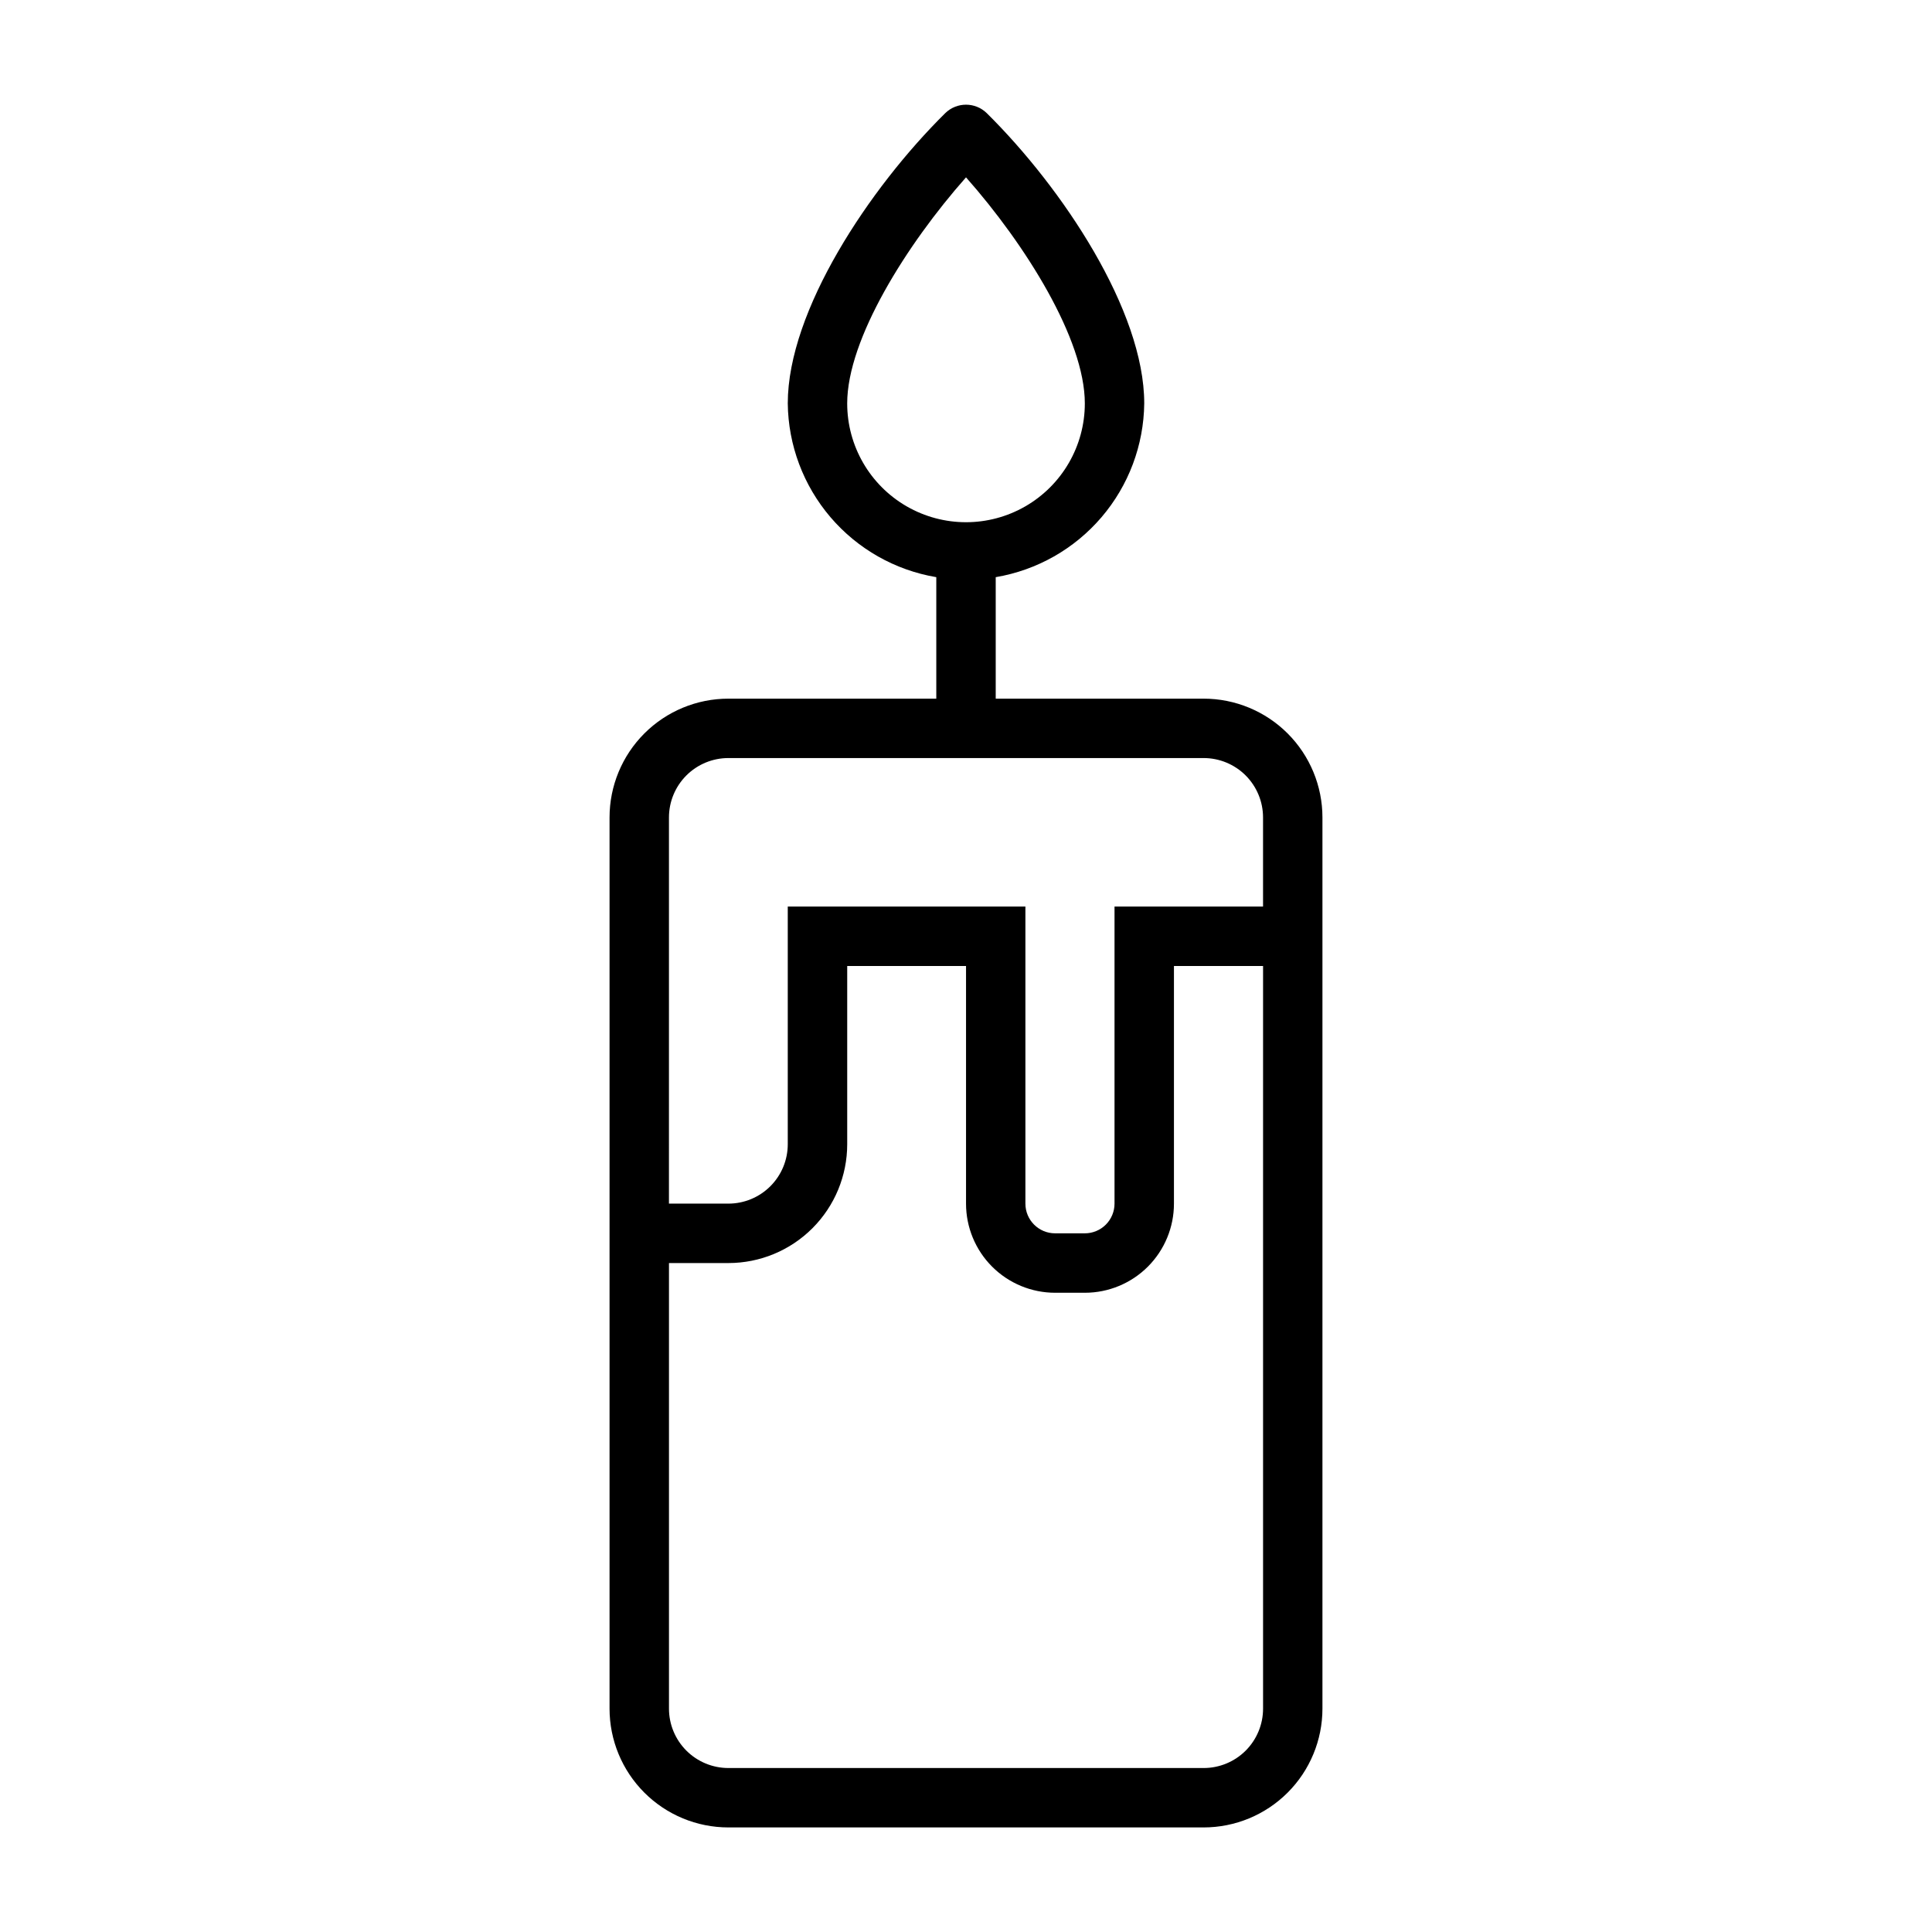
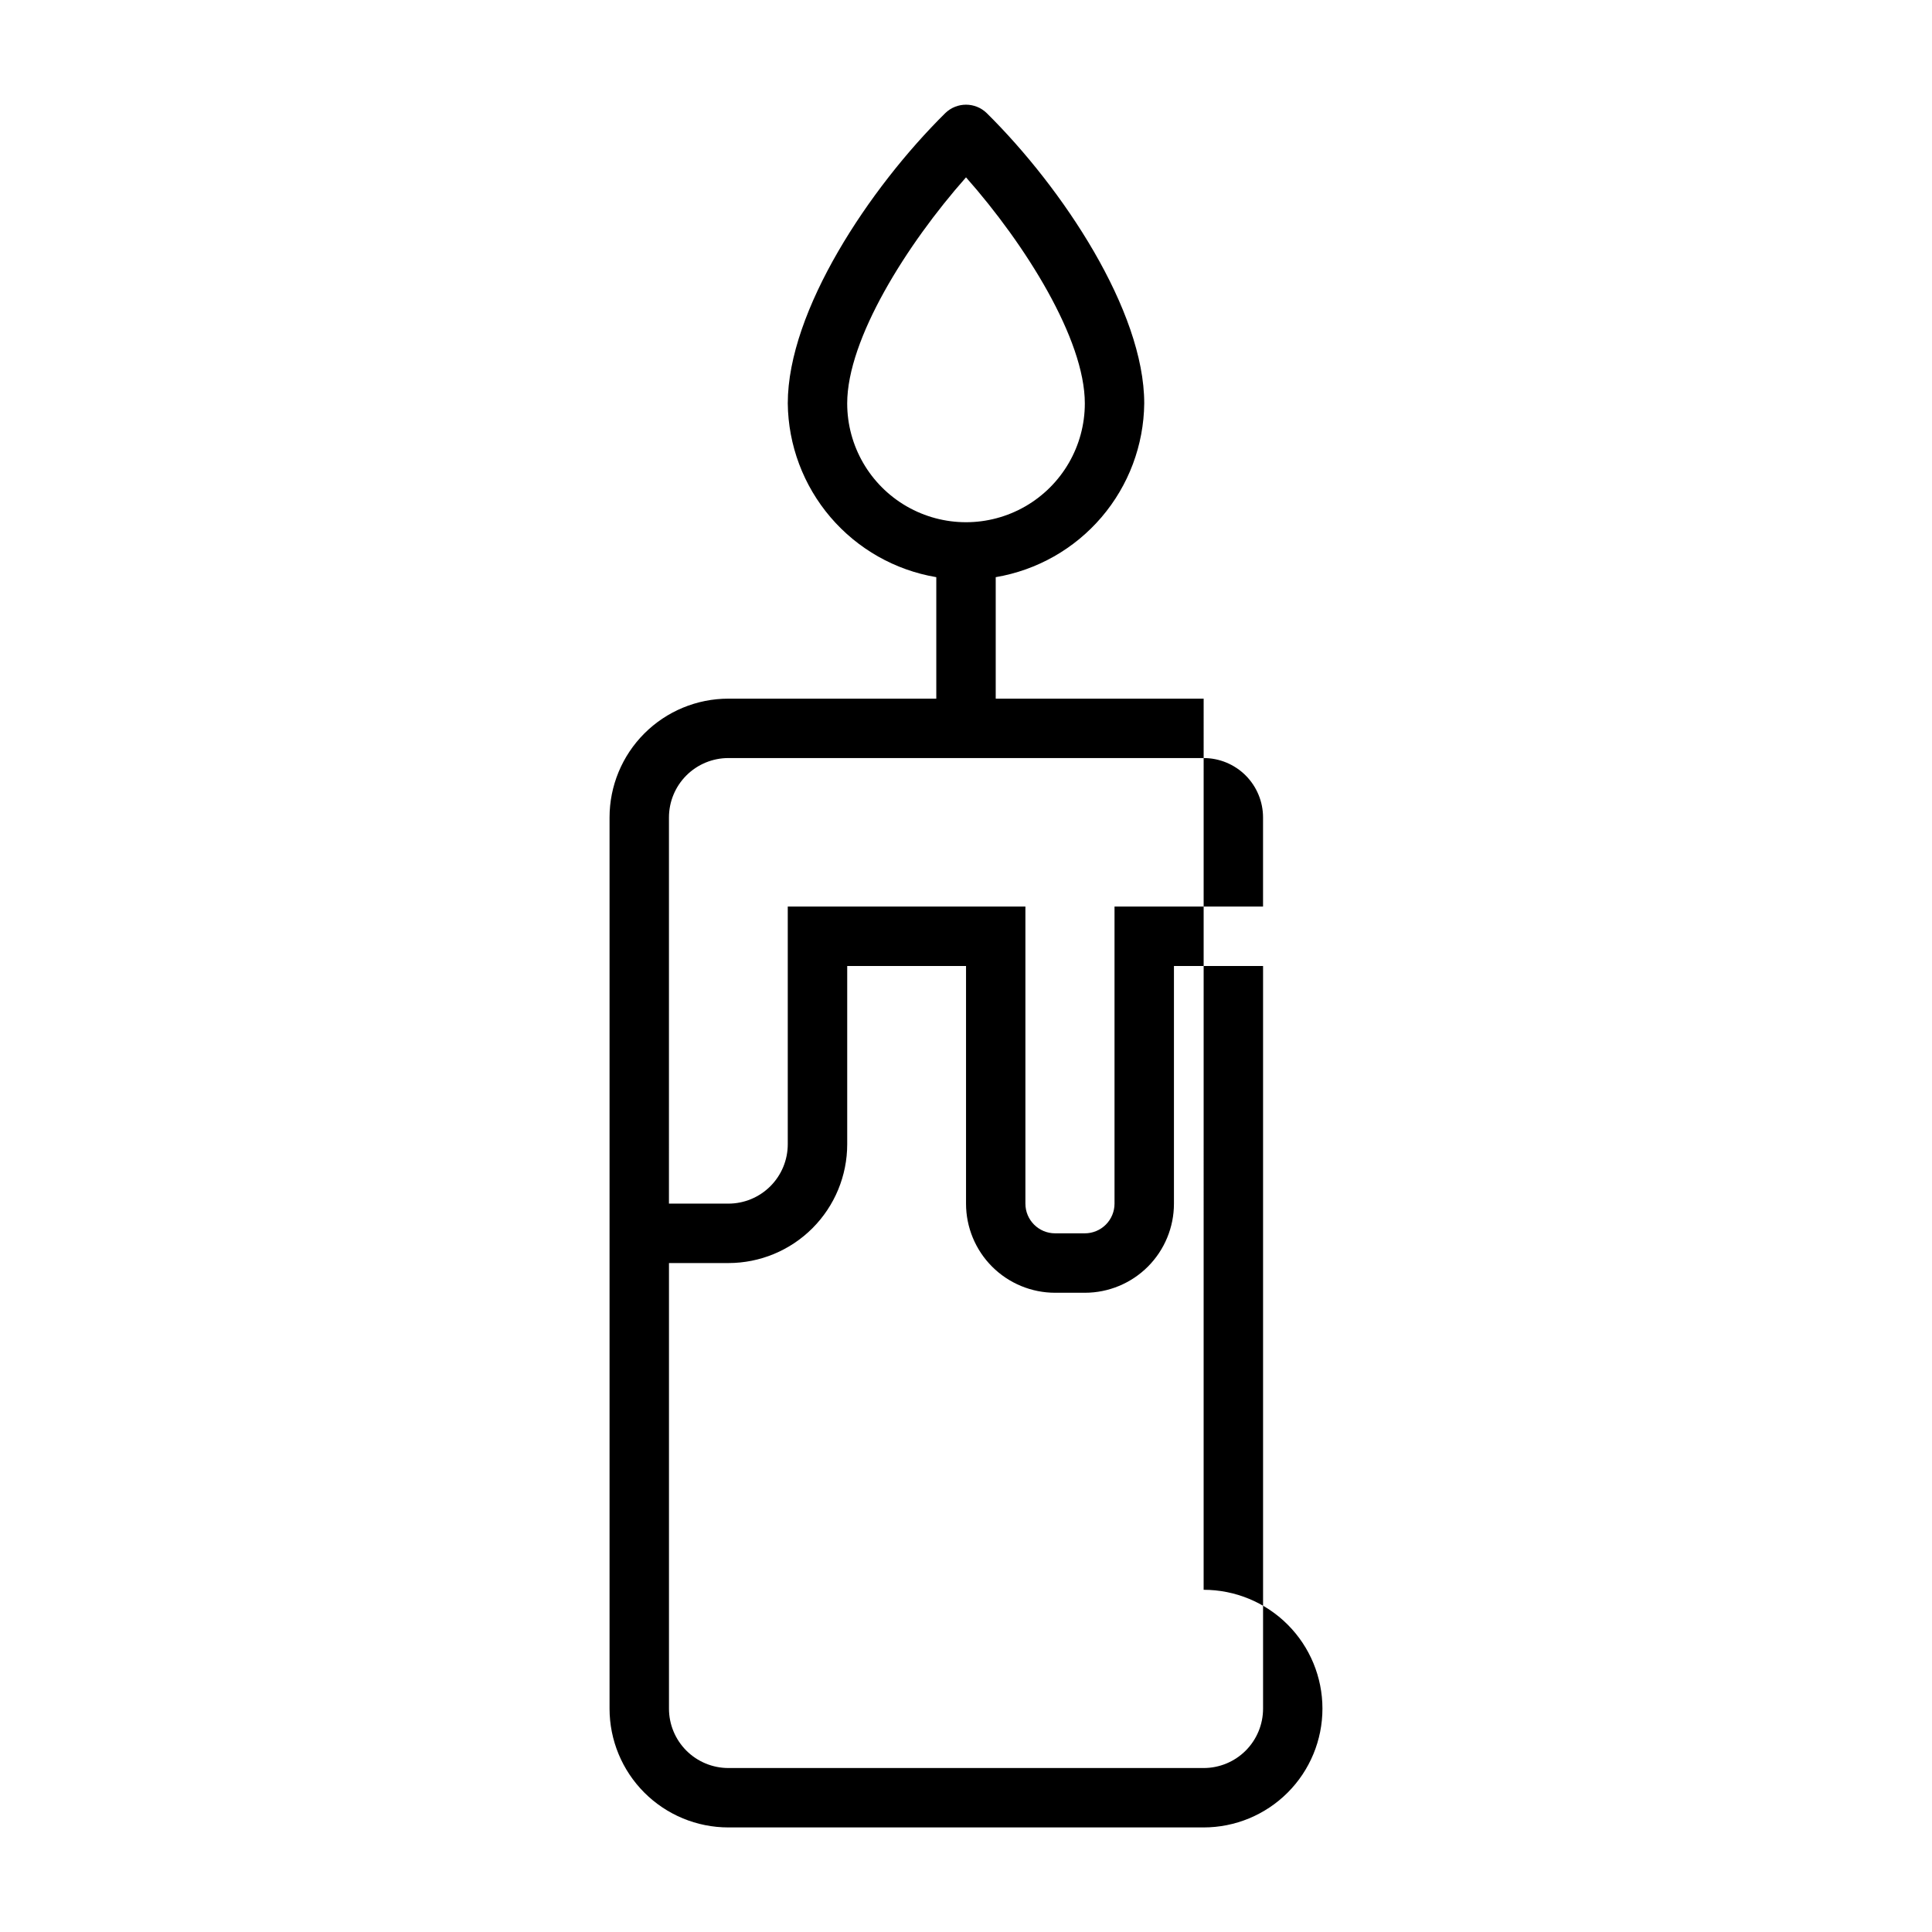
<svg xmlns="http://www.w3.org/2000/svg" fill="#000000" width="800px" height="800px" version="1.1" viewBox="144 144 512 512">
-   <path d="m462.98 329.15h-55.105v-32.195c10.918-1.844 20.84-7.465 28.035-15.883 7.195-8.418 11.203-19.094 11.324-30.168 0-24.562-21.648-57.07-41.723-76.91-3.059-3-7.957-3-11.02 0-20.074 19.84-41.723 52.348-41.723 76.91 0.121 11.074 4.133 21.75 11.324 30.168 7.195 8.418 17.117 14.039 28.035 15.883v32.195h-55.102c-8.352 0-16.363 3.32-22.266 9.223-5.906 5.906-9.223 13.918-9.223 22.266v236.16c0 8.348 3.316 16.359 9.223 22.266 5.902 5.902 13.914 9.223 22.266 9.223h125.95c8.348 0 16.359-3.32 22.262-9.223 5.906-5.906 9.223-13.918 9.223-22.266v-236.16c0-8.348-3.316-16.359-9.223-22.266-5.902-5.902-13.914-9.223-22.262-9.223zm-94.465-78.246c0-17.004 15.742-42.117 31.488-59.906 15.742 17.789 31.488 42.902 31.488 59.906 0 11.25-6.004 21.645-15.746 27.27-9.742 5.625-21.746 5.625-31.488 0-9.742-5.625-15.742-16.02-15.742-27.27zm-47.234 109.73c0-4.176 1.66-8.18 4.613-11.133 2.953-2.949 6.957-4.609 11.133-4.609h125.95c4.172 0 8.18 1.66 11.133 4.609 2.949 2.953 4.609 6.957 4.609 11.133v23.617h-39.359v78.723c0 2.086-0.832 4.09-2.305 5.566-1.477 1.473-3.481 2.305-5.566 2.305h-7.875c-4.348 0-7.871-3.523-7.871-7.871v-78.723h-62.977v62.977c0 4.176-1.656 8.18-4.609 11.133s-6.957 4.613-11.133 4.613h-15.746zm141.7 251.91h-125.95c-4.176 0-8.18-1.66-11.133-4.609-2.953-2.953-4.613-6.957-4.613-11.133v-118.08h15.746c8.352 0 16.359-3.316 22.266-9.223 5.902-5.906 9.223-13.914 9.223-22.266v-47.23h31.488v62.977c0 6.262 2.488 12.27 6.914 16.695 4.43 4.43 10.438 6.918 16.699 6.918h7.875c6.262 0 12.27-2.488 16.699-6.918 4.426-4.426 6.914-10.434 6.914-16.695v-62.977h23.617v196.8c0 4.176-1.66 8.18-4.609 11.133-2.953 2.949-6.961 4.609-11.133 4.609z" />
+   <path d="m462.98 329.15h-55.105v-32.195c10.918-1.844 20.84-7.465 28.035-15.883 7.195-8.418 11.203-19.094 11.324-30.168 0-24.562-21.648-57.07-41.723-76.91-3.059-3-7.957-3-11.02 0-20.074 19.84-41.723 52.348-41.723 76.91 0.121 11.074 4.133 21.75 11.324 30.168 7.195 8.418 17.117 14.039 28.035 15.883v32.195h-55.102c-8.352 0-16.363 3.32-22.266 9.223-5.906 5.906-9.223 13.918-9.223 22.266v236.16c0 8.348 3.316 16.359 9.223 22.266 5.902 5.902 13.914 9.223 22.266 9.223h125.95c8.348 0 16.359-3.32 22.262-9.223 5.906-5.906 9.223-13.918 9.223-22.266c0-8.348-3.316-16.359-9.223-22.266-5.902-5.902-13.914-9.223-22.262-9.223zm-94.465-78.246c0-17.004 15.742-42.117 31.488-59.906 15.742 17.789 31.488 42.902 31.488 59.906 0 11.25-6.004 21.645-15.746 27.27-9.742 5.625-21.746 5.625-31.488 0-9.742-5.625-15.742-16.02-15.742-27.27zm-47.234 109.73c0-4.176 1.66-8.18 4.613-11.133 2.953-2.949 6.957-4.609 11.133-4.609h125.95c4.172 0 8.18 1.66 11.133 4.609 2.949 2.953 4.609 6.957 4.609 11.133v23.617h-39.359v78.723c0 2.086-0.832 4.09-2.305 5.566-1.477 1.473-3.481 2.305-5.566 2.305h-7.875c-4.348 0-7.871-3.523-7.871-7.871v-78.723h-62.977v62.977c0 4.176-1.656 8.18-4.609 11.133s-6.957 4.613-11.133 4.613h-15.746zm141.7 251.91h-125.95c-4.176 0-8.18-1.66-11.133-4.609-2.953-2.953-4.613-6.957-4.613-11.133v-118.08h15.746c8.352 0 16.359-3.316 22.266-9.223 5.902-5.906 9.223-13.914 9.223-22.266v-47.23h31.488v62.977c0 6.262 2.488 12.27 6.914 16.695 4.43 4.43 10.438 6.918 16.699 6.918h7.875c6.262 0 12.27-2.488 16.699-6.918 4.426-4.426 6.914-10.434 6.914-16.695v-62.977h23.617v196.8c0 4.176-1.66 8.18-4.609 11.133-2.953 2.949-6.961 4.609-11.133 4.609z" />
</svg>